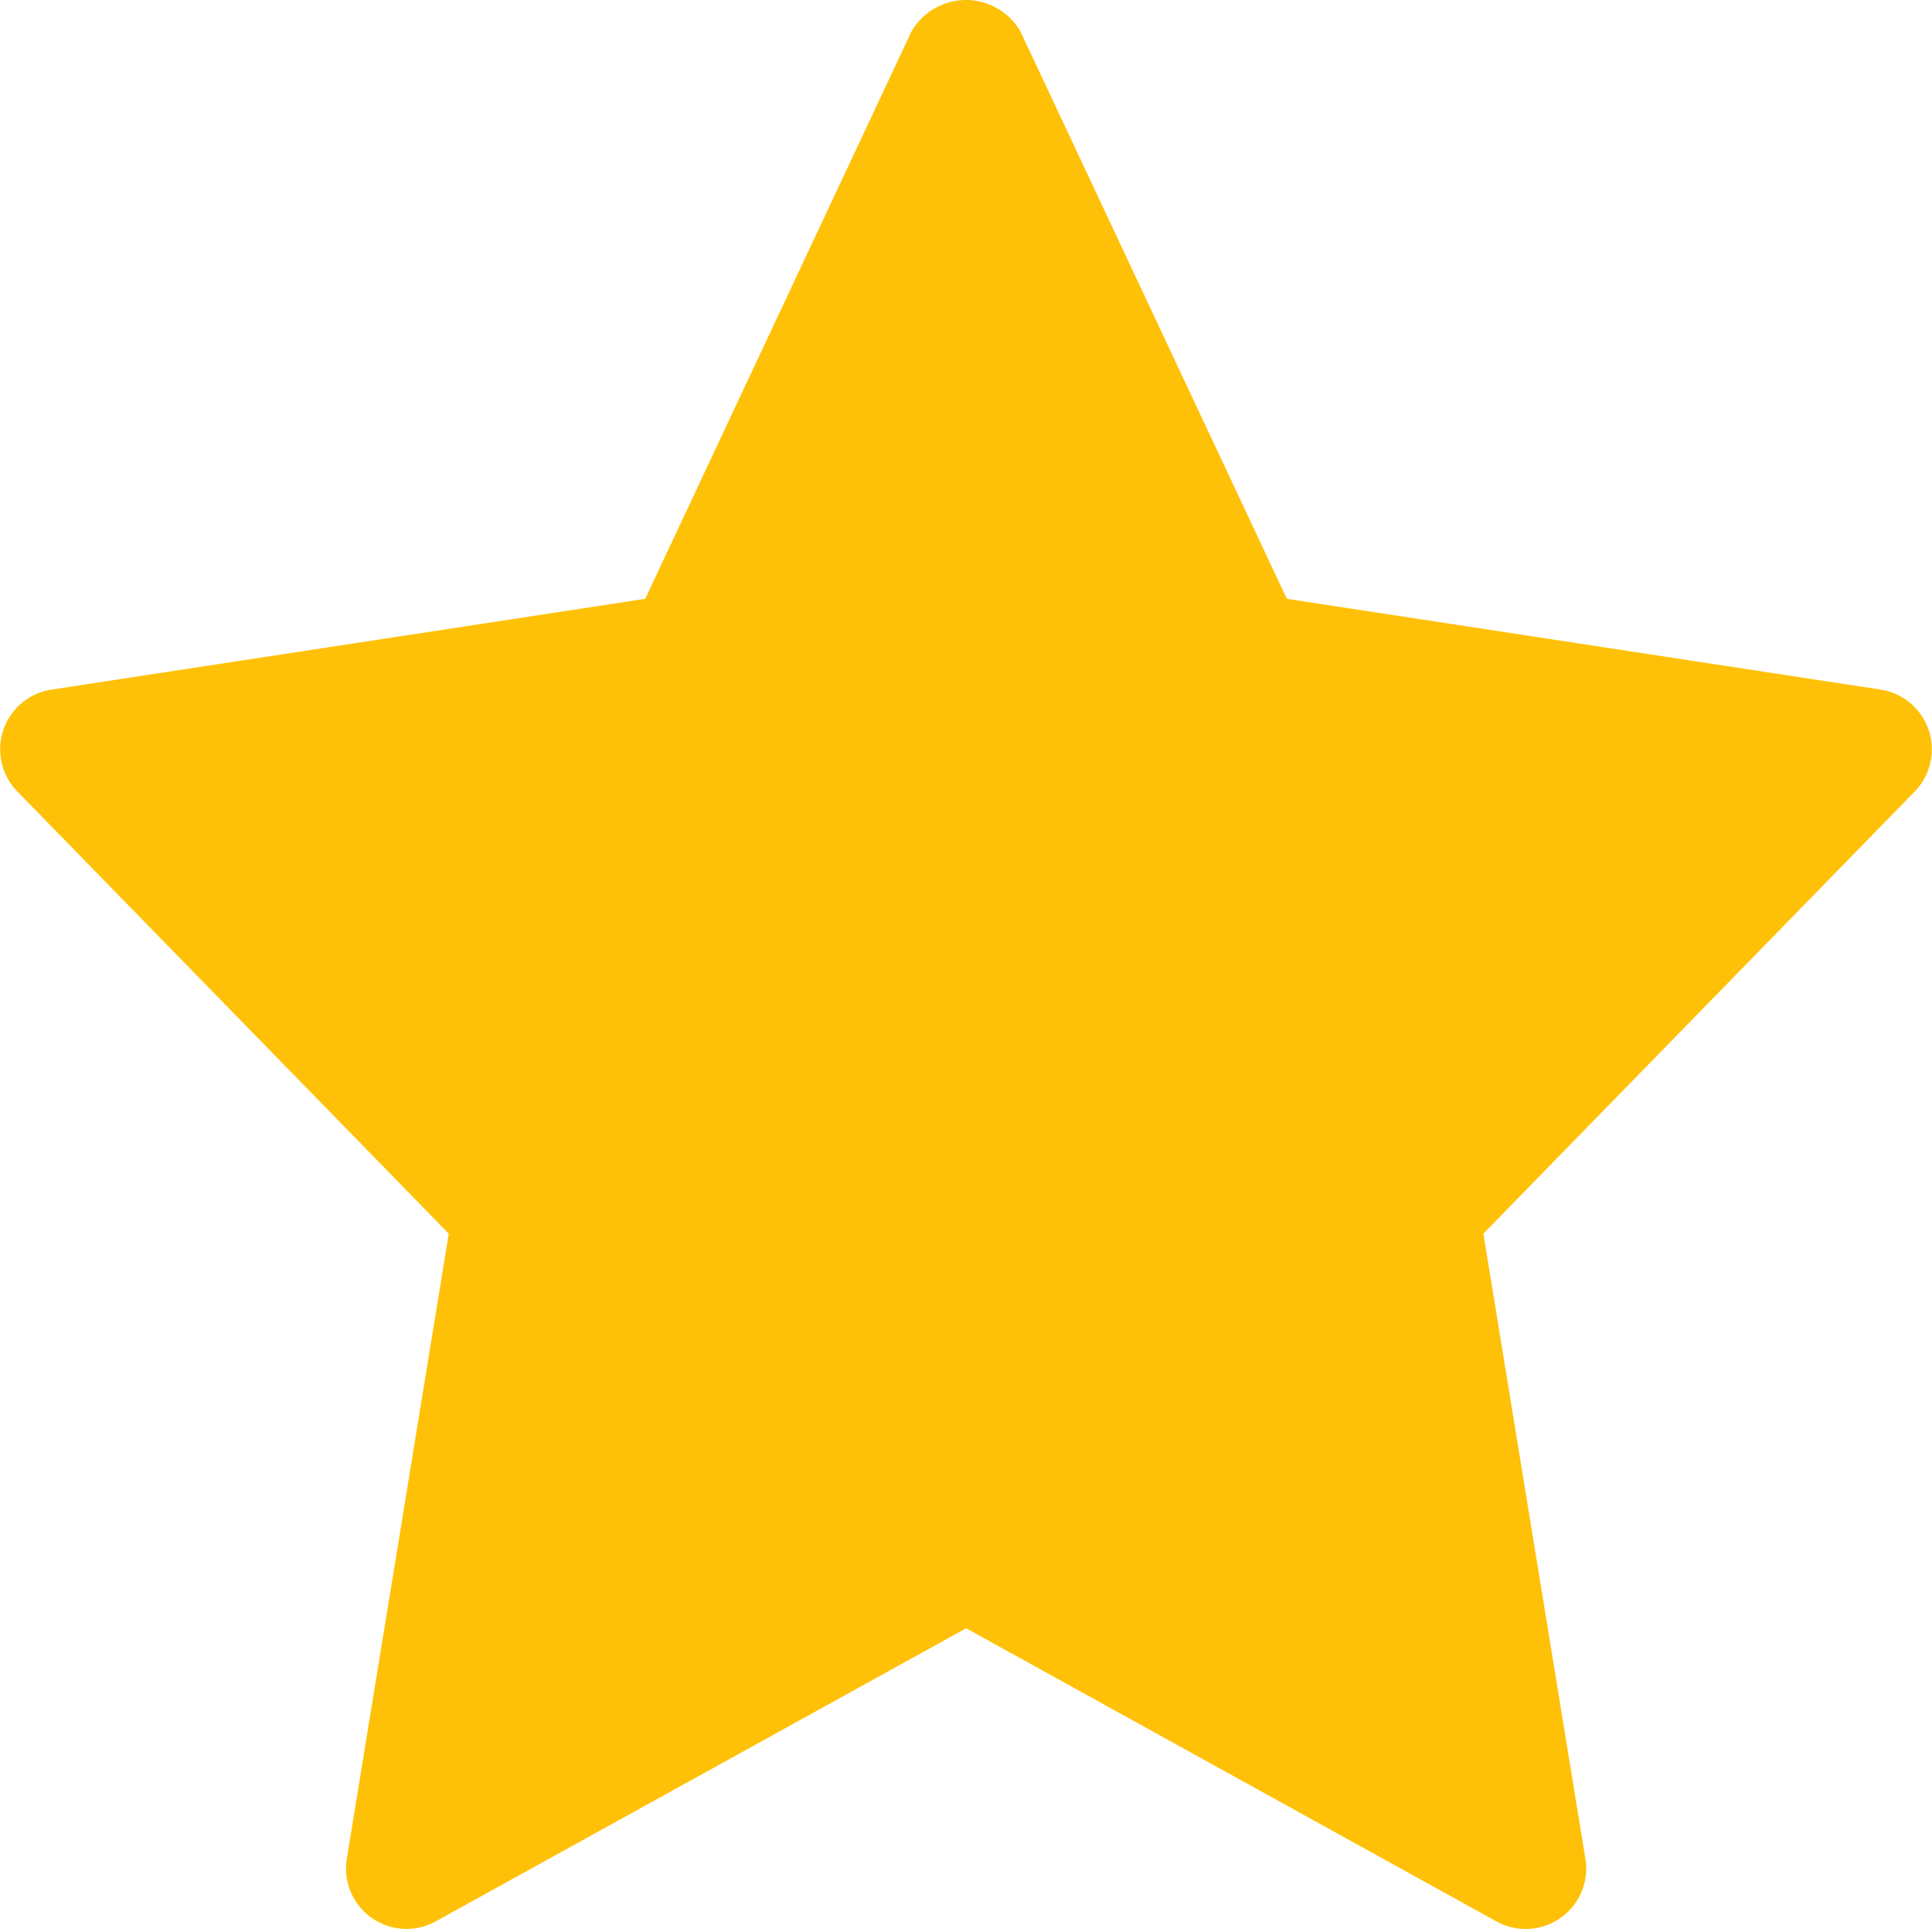
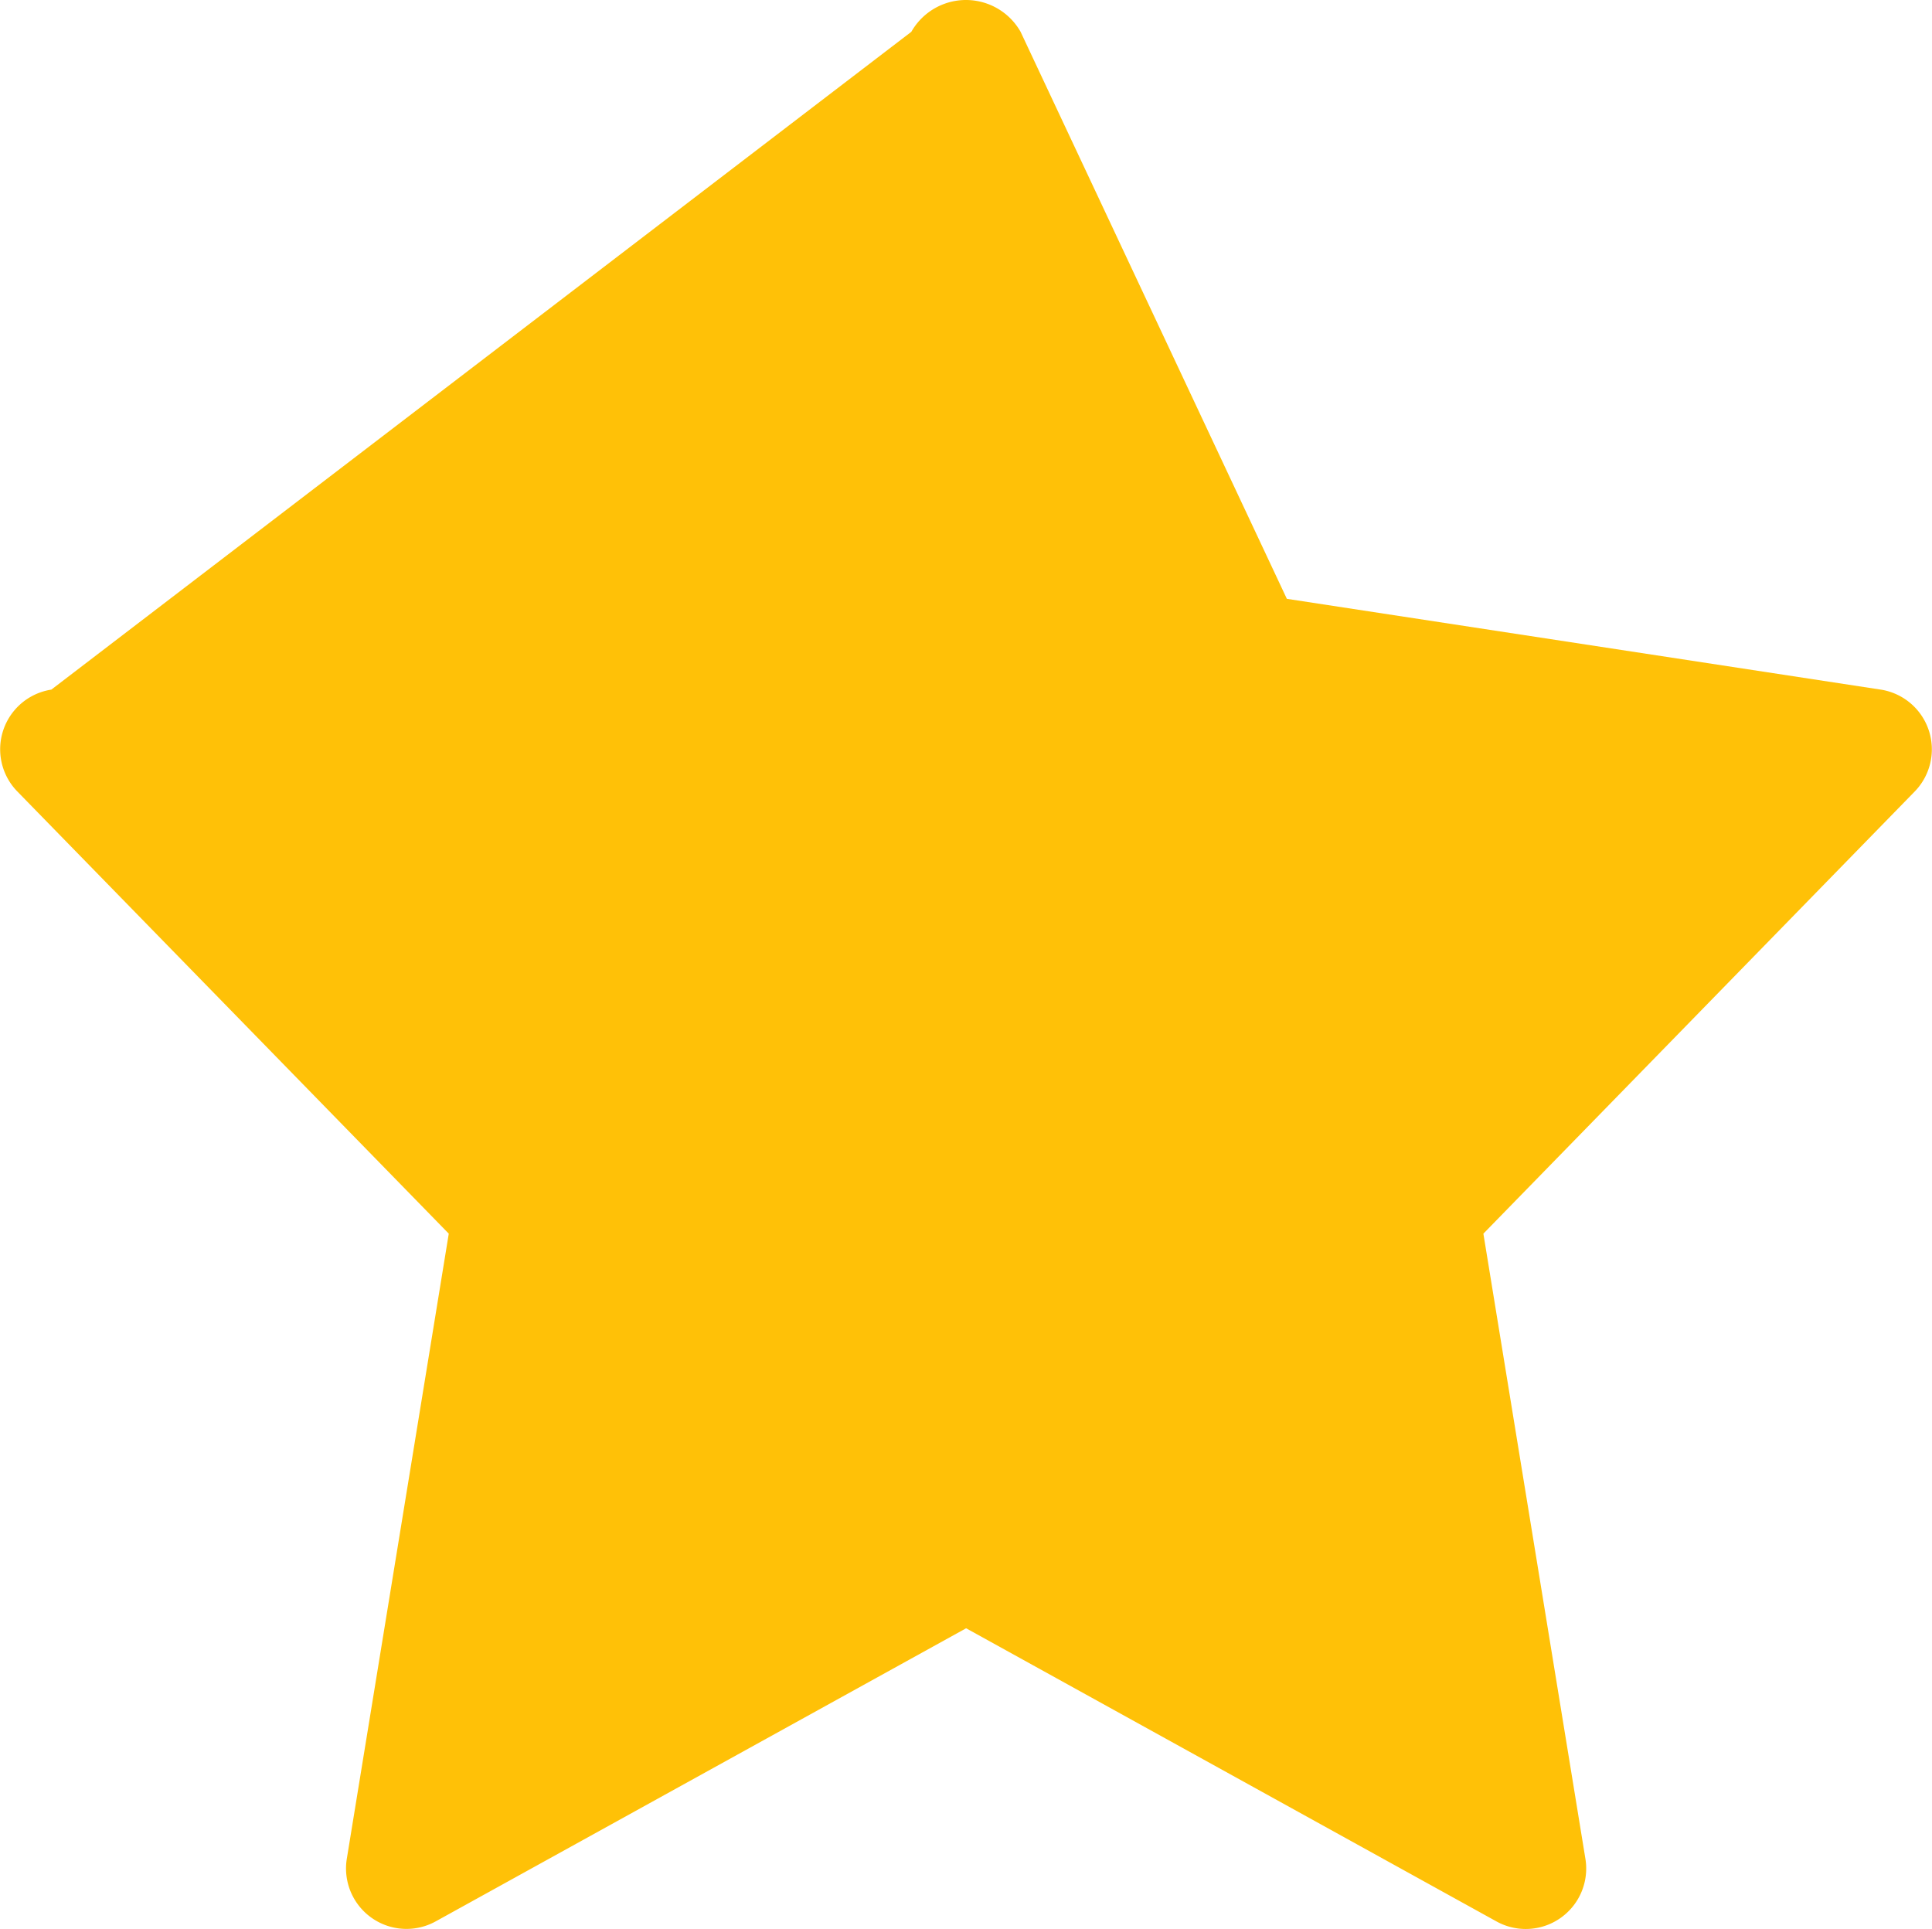
<svg xmlns="http://www.w3.org/2000/svg" width="25.215" height="25.178" viewBox="0 0 25.215 25.178">
-   <path id="Path_1971" data-name="Path 1971" d="M24.547,9,16.795,7.815,13.32.415a.82.82,0,0,0-1.426,0l-3.473,7.4L.67,9a.788.788,0,0,0-.444,1.329L5.857,16.1l-1.331,8.16a.789.789,0,0,0,1.159.816l6.924-3.826,6.924,3.827a.789.789,0,0,0,1.159-.816L19.36,16.1l5.631-5.772A.789.789,0,0,0,24.547,9Z" transform="translate(0 0)" fill="#ffc107" />
+   <path id="Path_1971" data-name="Path 1971" d="M24.547,9,16.795,7.815,13.32.415a.82.82,0,0,0-1.426,0L.67,9a.788.788,0,0,0-.444,1.329L5.857,16.1l-1.331,8.16a.789.789,0,0,0,1.159.816l6.924-3.826,6.924,3.827a.789.789,0,0,0,1.159-.816L19.36,16.1l5.631-5.772A.789.789,0,0,0,24.547,9Z" transform="translate(0 0)" fill="#ffc107" />
</svg>